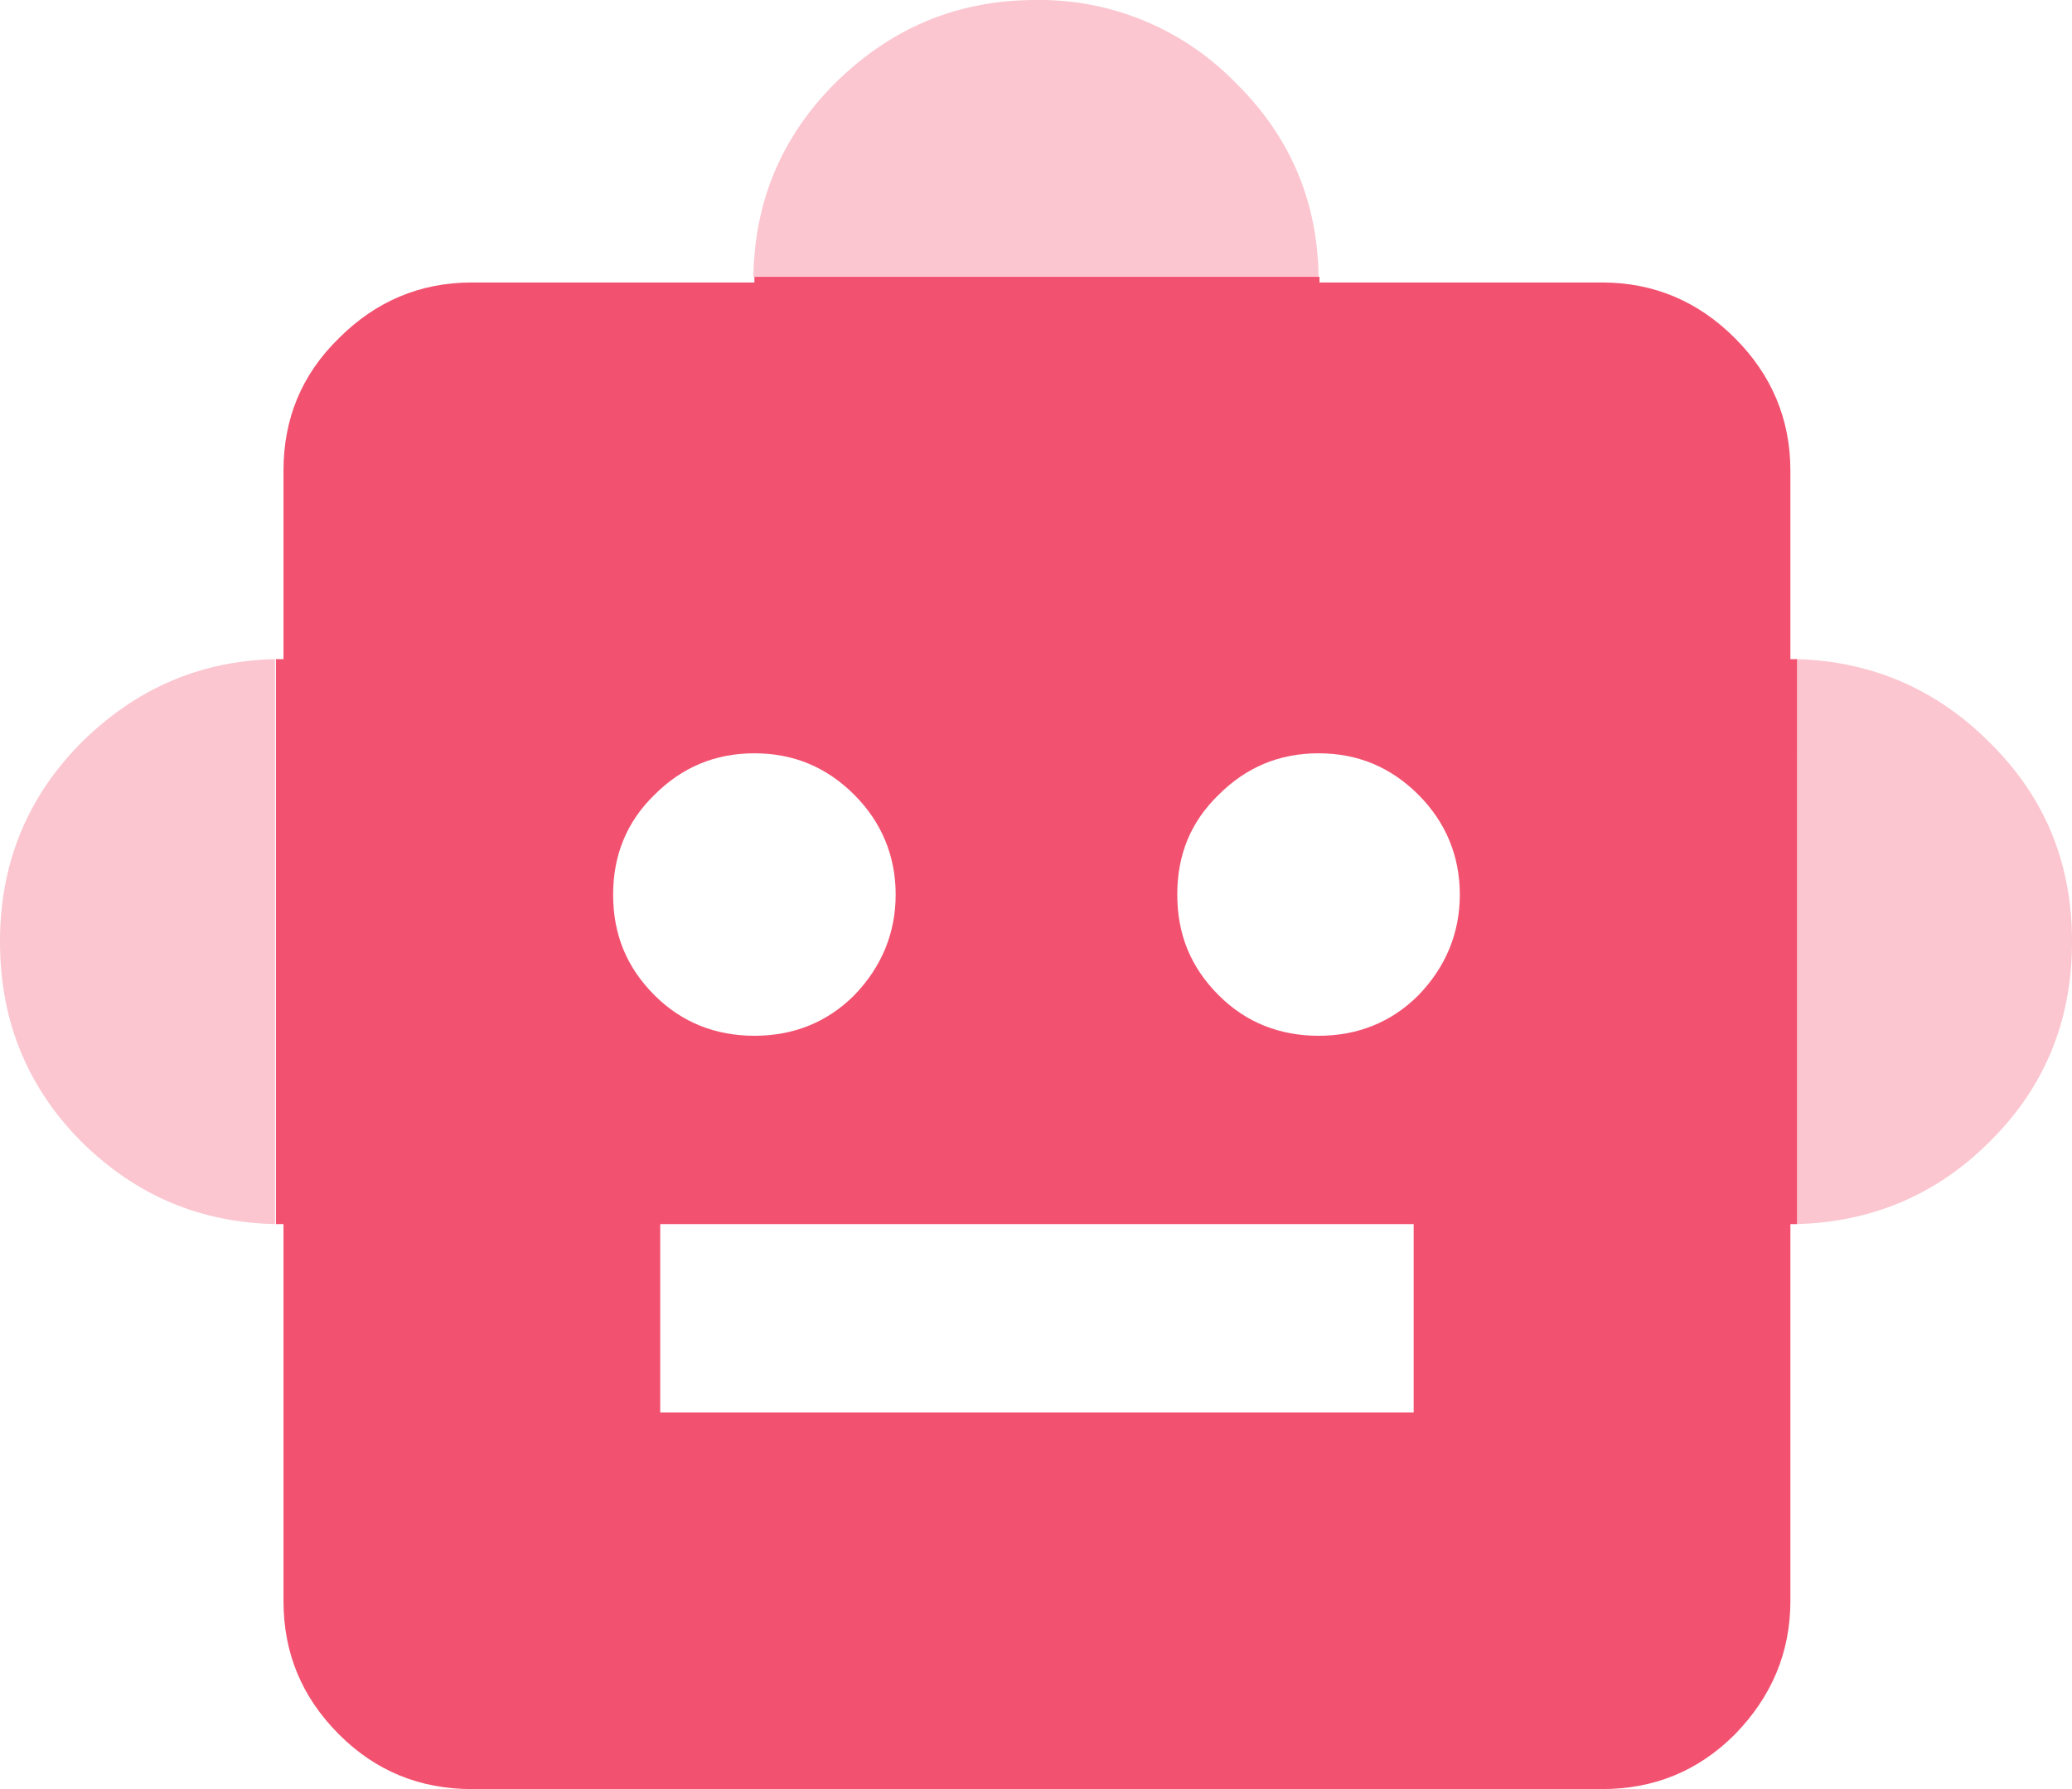
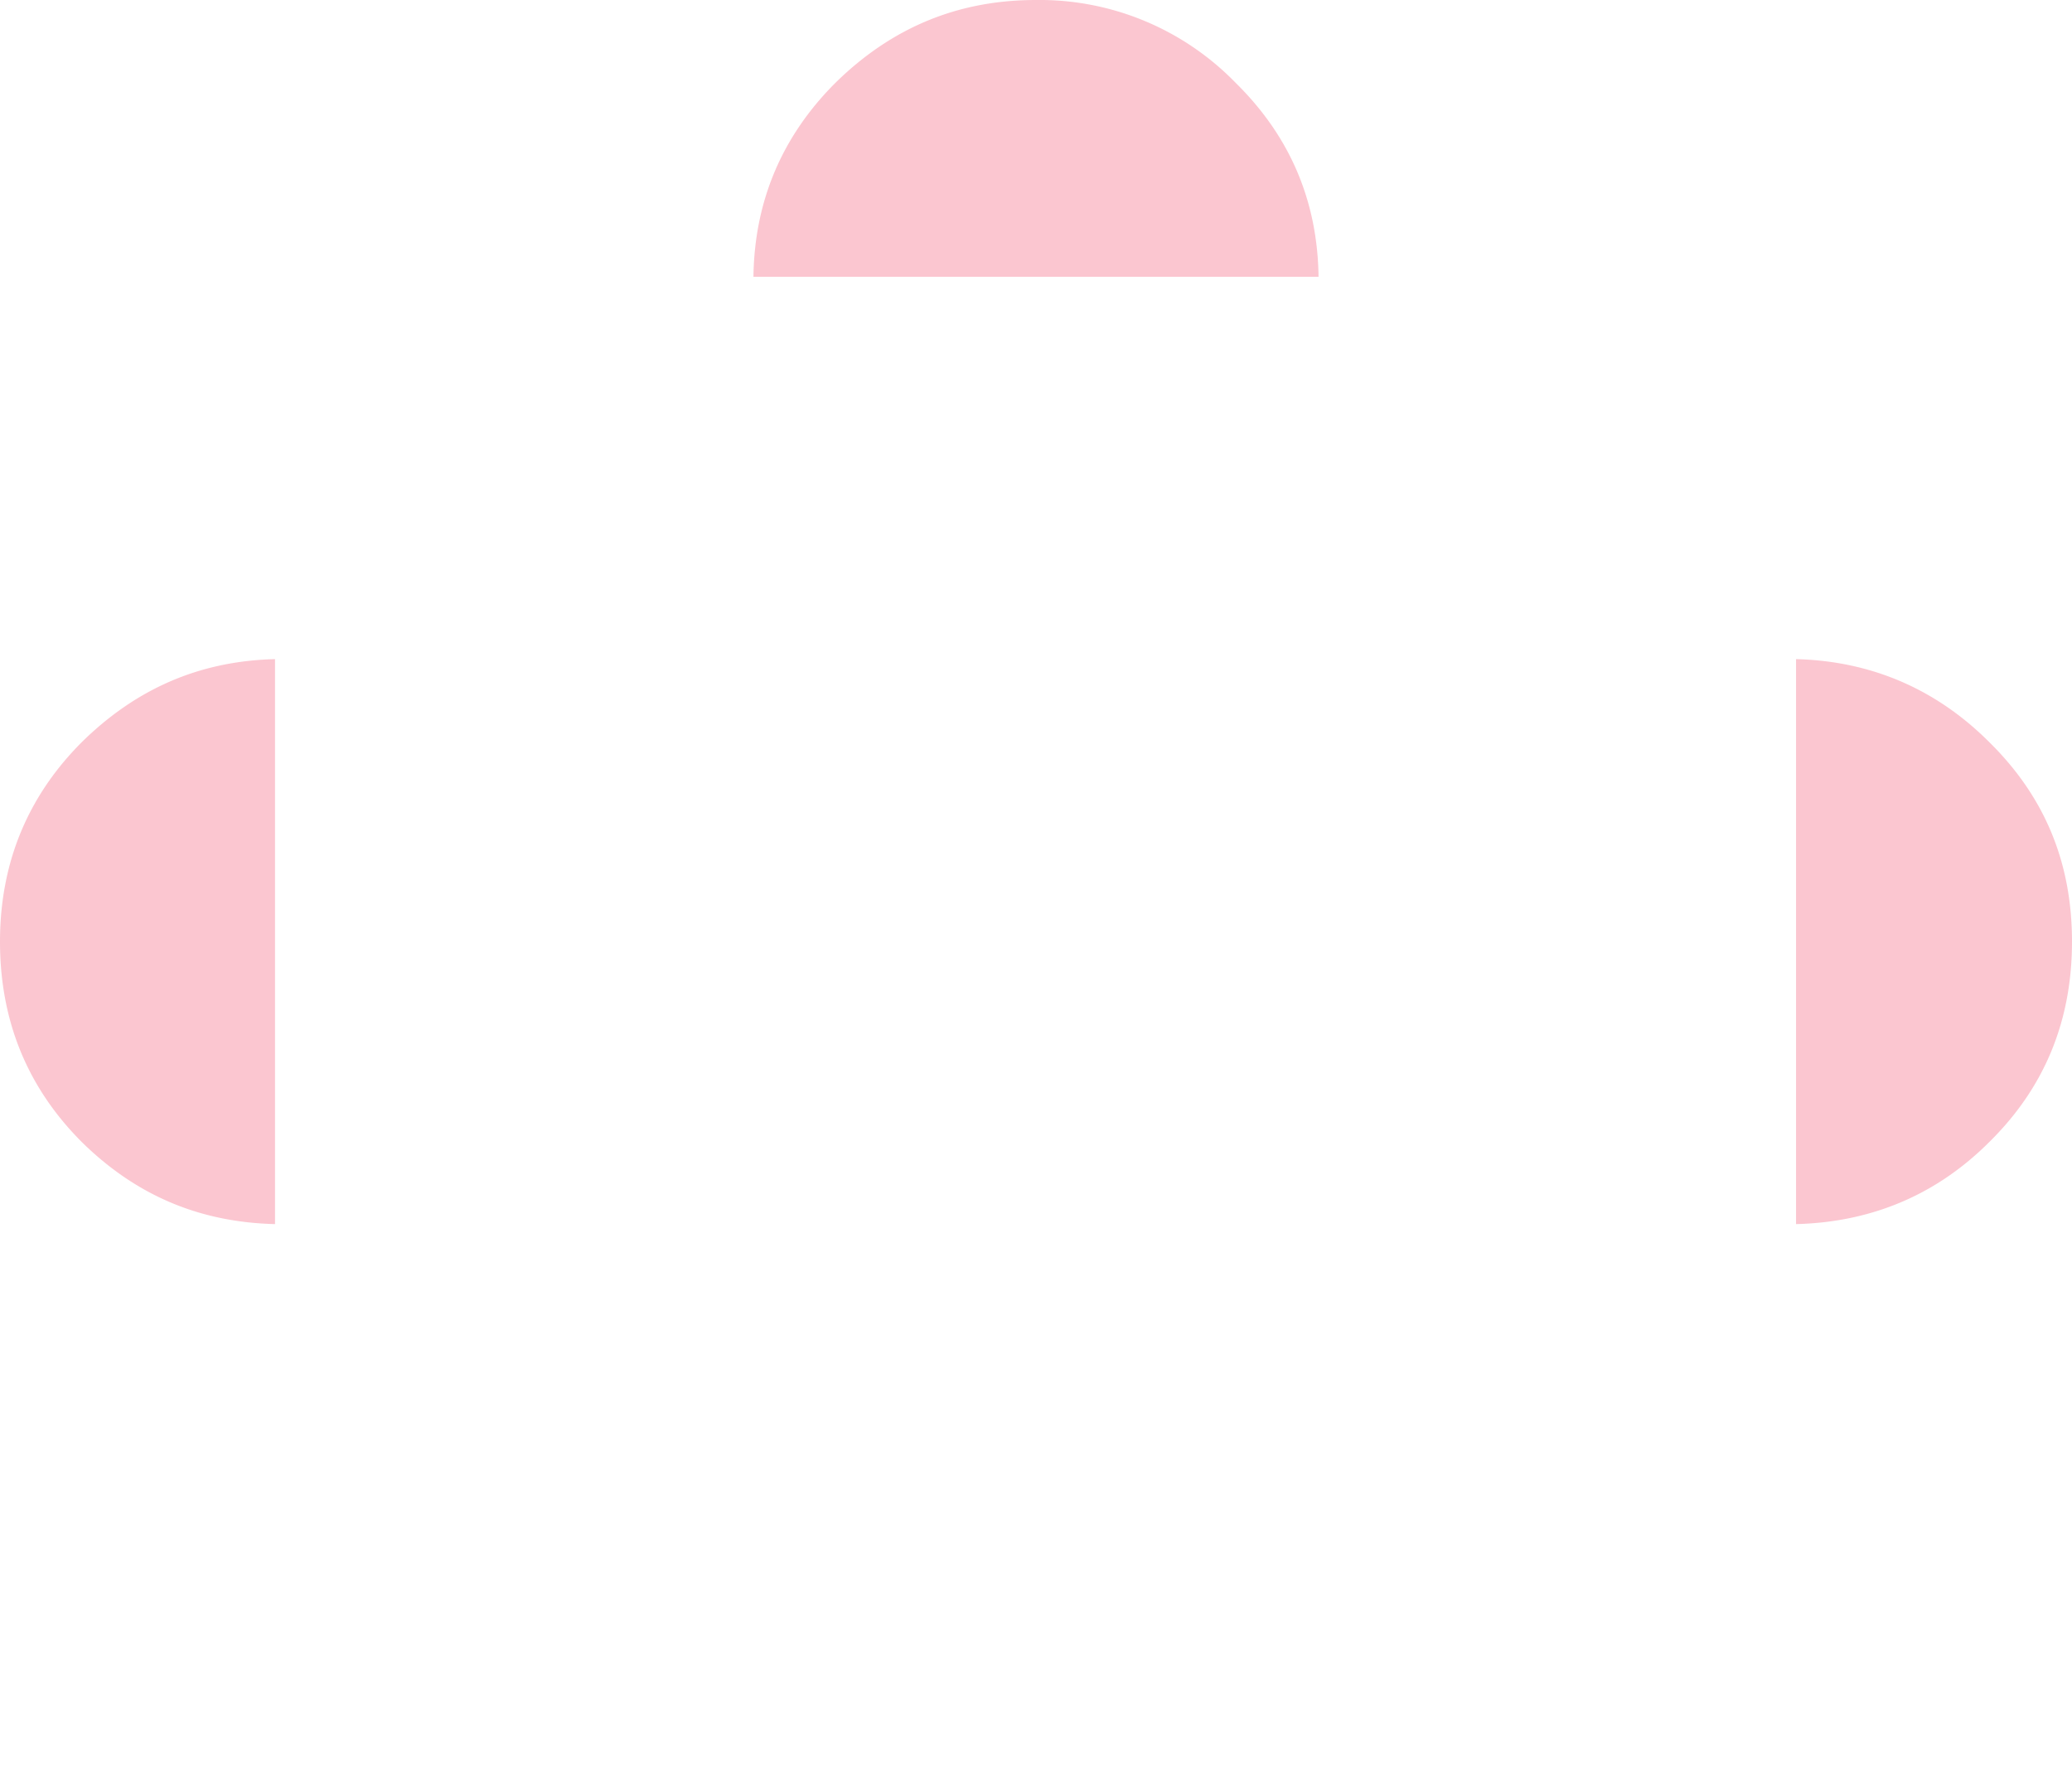
<svg xmlns="http://www.w3.org/2000/svg" data-name="Layer 2" viewBox="0 0 22 19">
  <g fill="#f25270" data-name="Layer 1">
    <path d="M21.12 7.88c-.56-.56-1.25-.86-2.05-.88v6c.8-.02 1.49-.31 2.05-.87.59-.58.88-1.29.88-2.13s-.29-1.54-.88-2.12zM11 0c-.84 0-1.54.3-2.13.88-.57.57-.86 1.26-.87 2.06h6c-.01-.8-.3-1.49-.88-2.06A2.9 2.9 0 0 0 11 0zM0 10c0 .84.29 1.55.87 2.13.57.56 1.24.85 2.05.87V7c-.81.02-1.48.32-2.05.88C.29 8.46 0 9.17 0 10z" opacity=".33" />
-     <path d="M19.01 7V5c0-.55-.2-1.02-.59-1.41-.39-.39-.86-.59-1.41-.59h-3v-.06h-6V3h-3c-.55 0-1.02.2-1.41.59-.4.39-.59.86-.59 1.41v2h-.08v6h.08v4c0 .55.19 1.02.59 1.42.39.39.86.58 1.41.58h12c.55 0 1.02-.19 1.41-.58.39-.4.59-.87.59-1.42v-4h.07V7h-.07zM6.51 9.5c0-.41.14-.77.44-1.06.29-.29.64-.44 1.06-.44s.77.15 1.06.44c.29.29.44.65.44 1.06s-.15.77-.44 1.07c-.29.29-.65.43-1.06.43s-.77-.14-1.06-.43c-.3-.3-.44-.65-.44-1.07zm8.5 5.5h-8v-2h8v2zm.05-4.43c-.29.29-.65.43-1.06.43s-.77-.14-1.06-.43c-.3-.3-.44-.65-.44-1.07s.14-.77.44-1.06c.29-.29.64-.44 1.06-.44s.77.15 1.06.44c.29.29.44.65.44 1.06s-.15.77-.44 1.07z" />
  </g>
</svg>